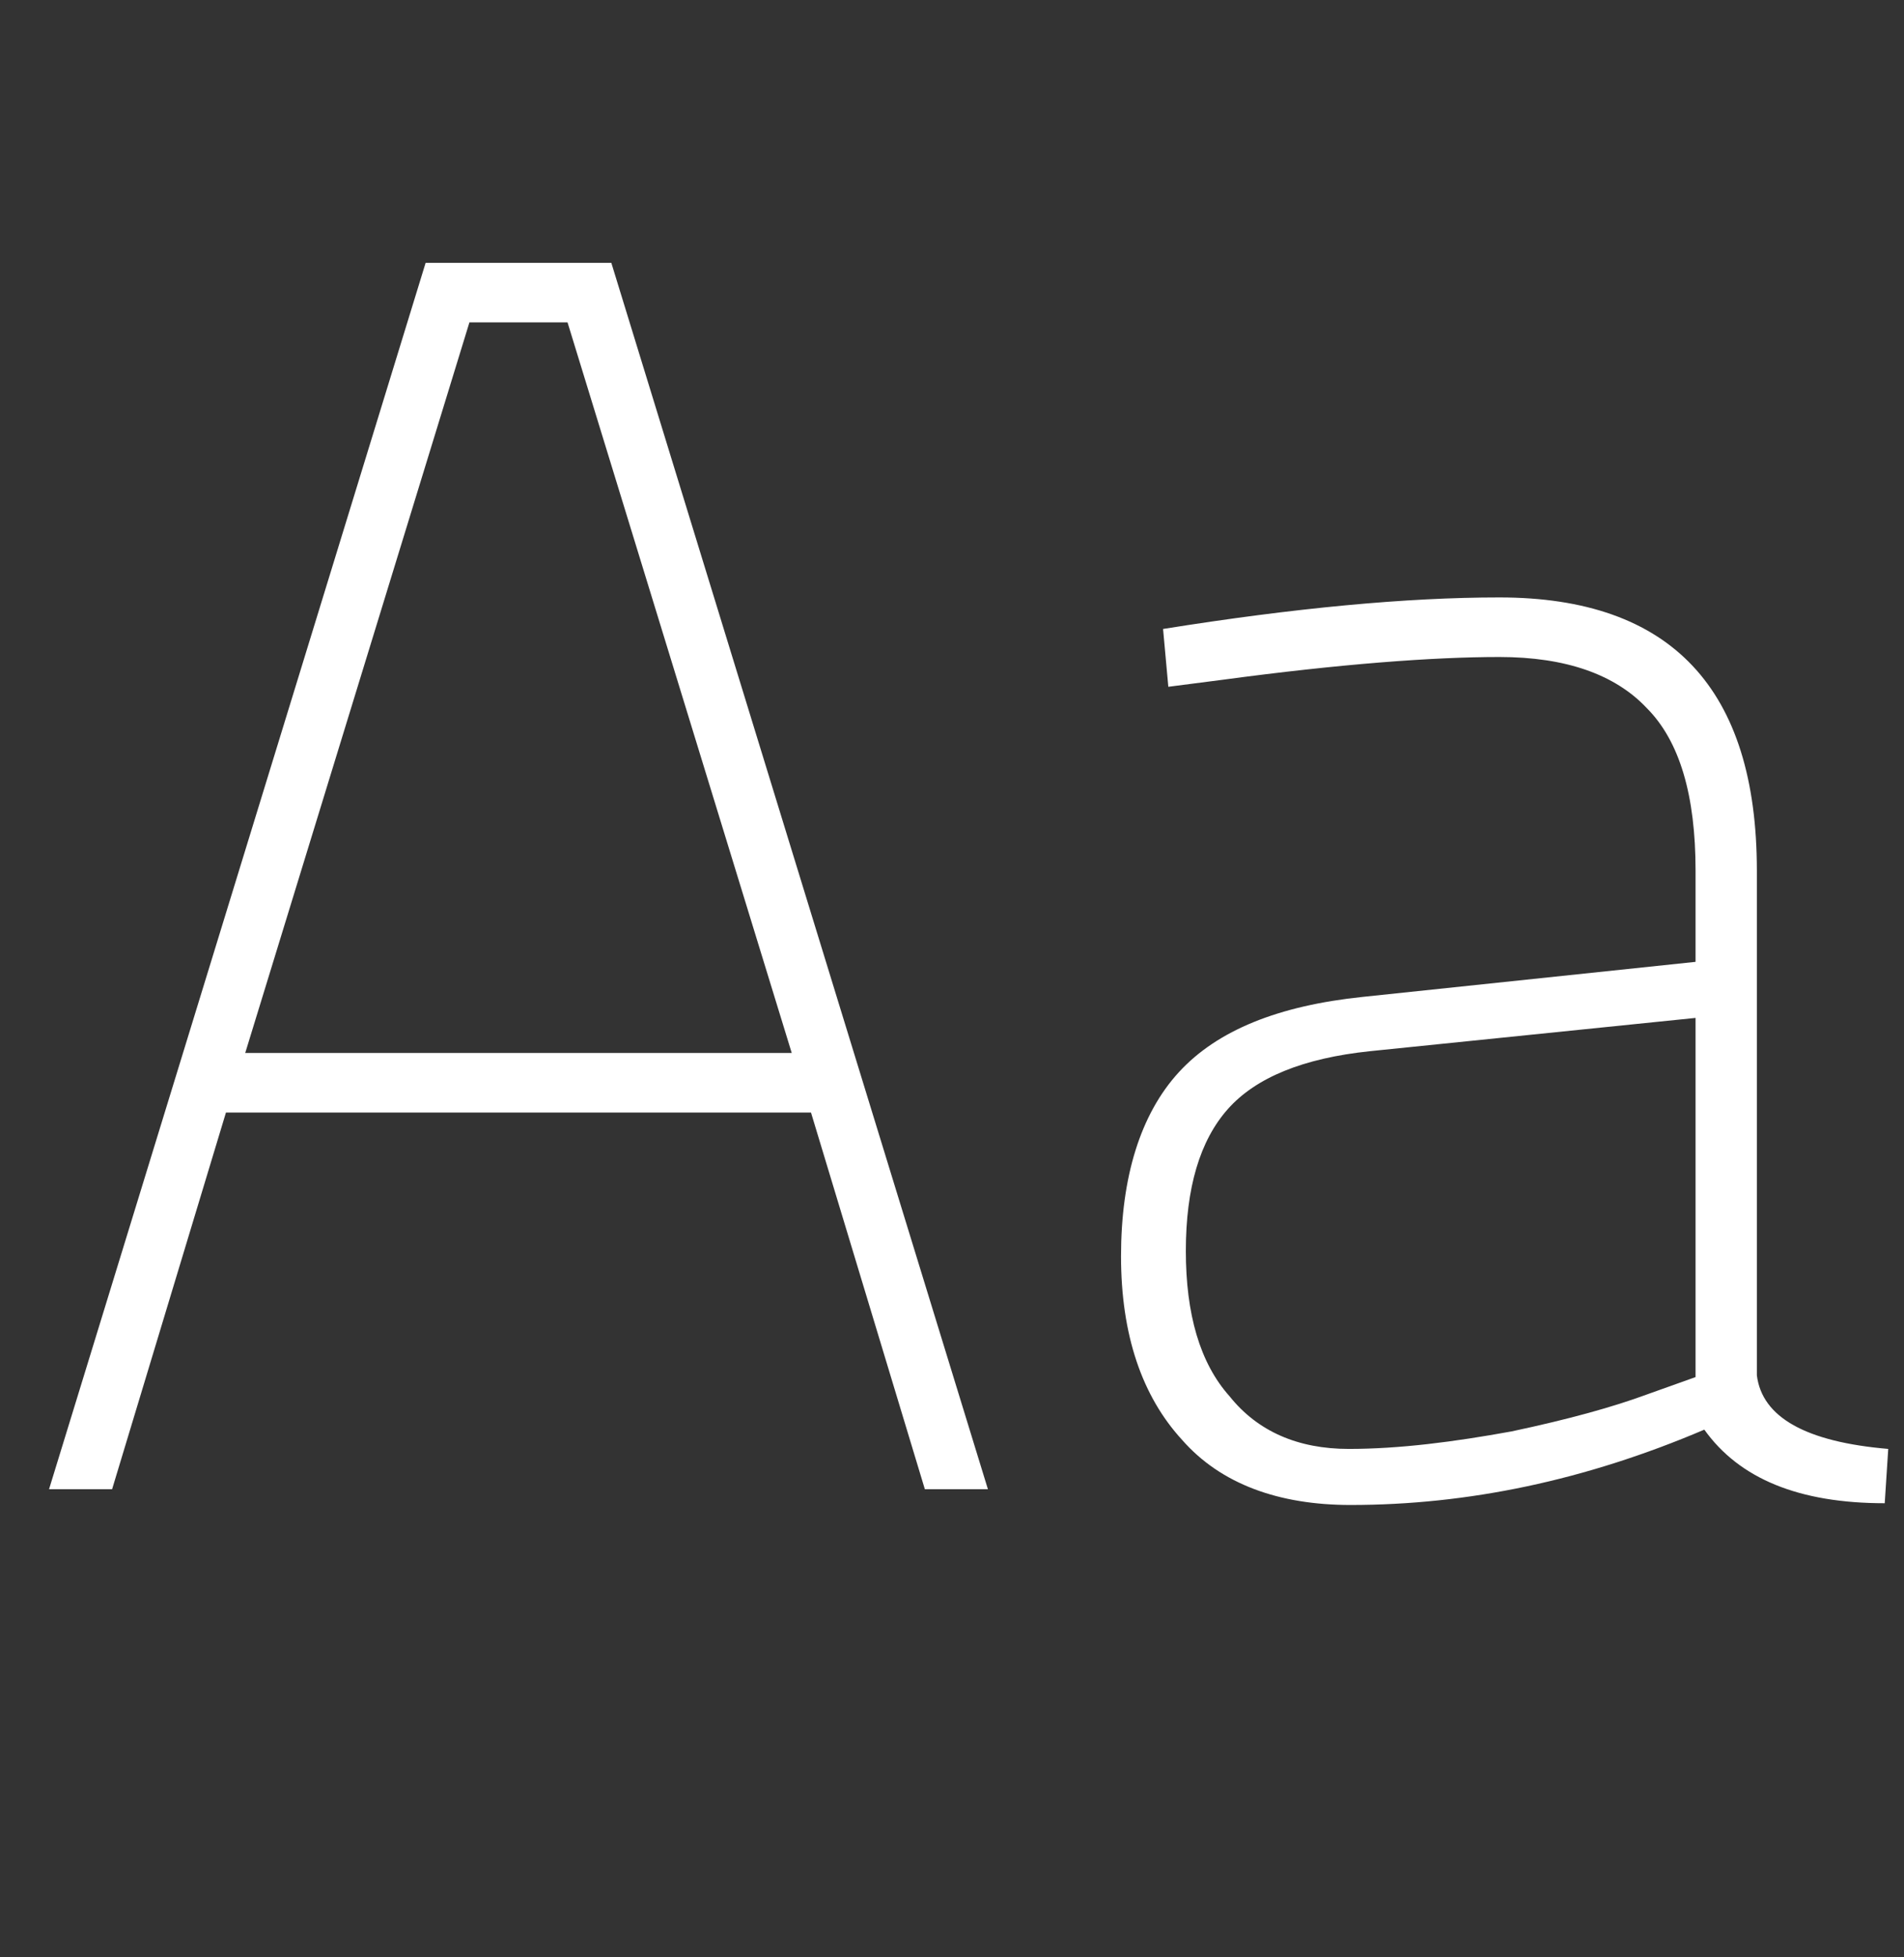
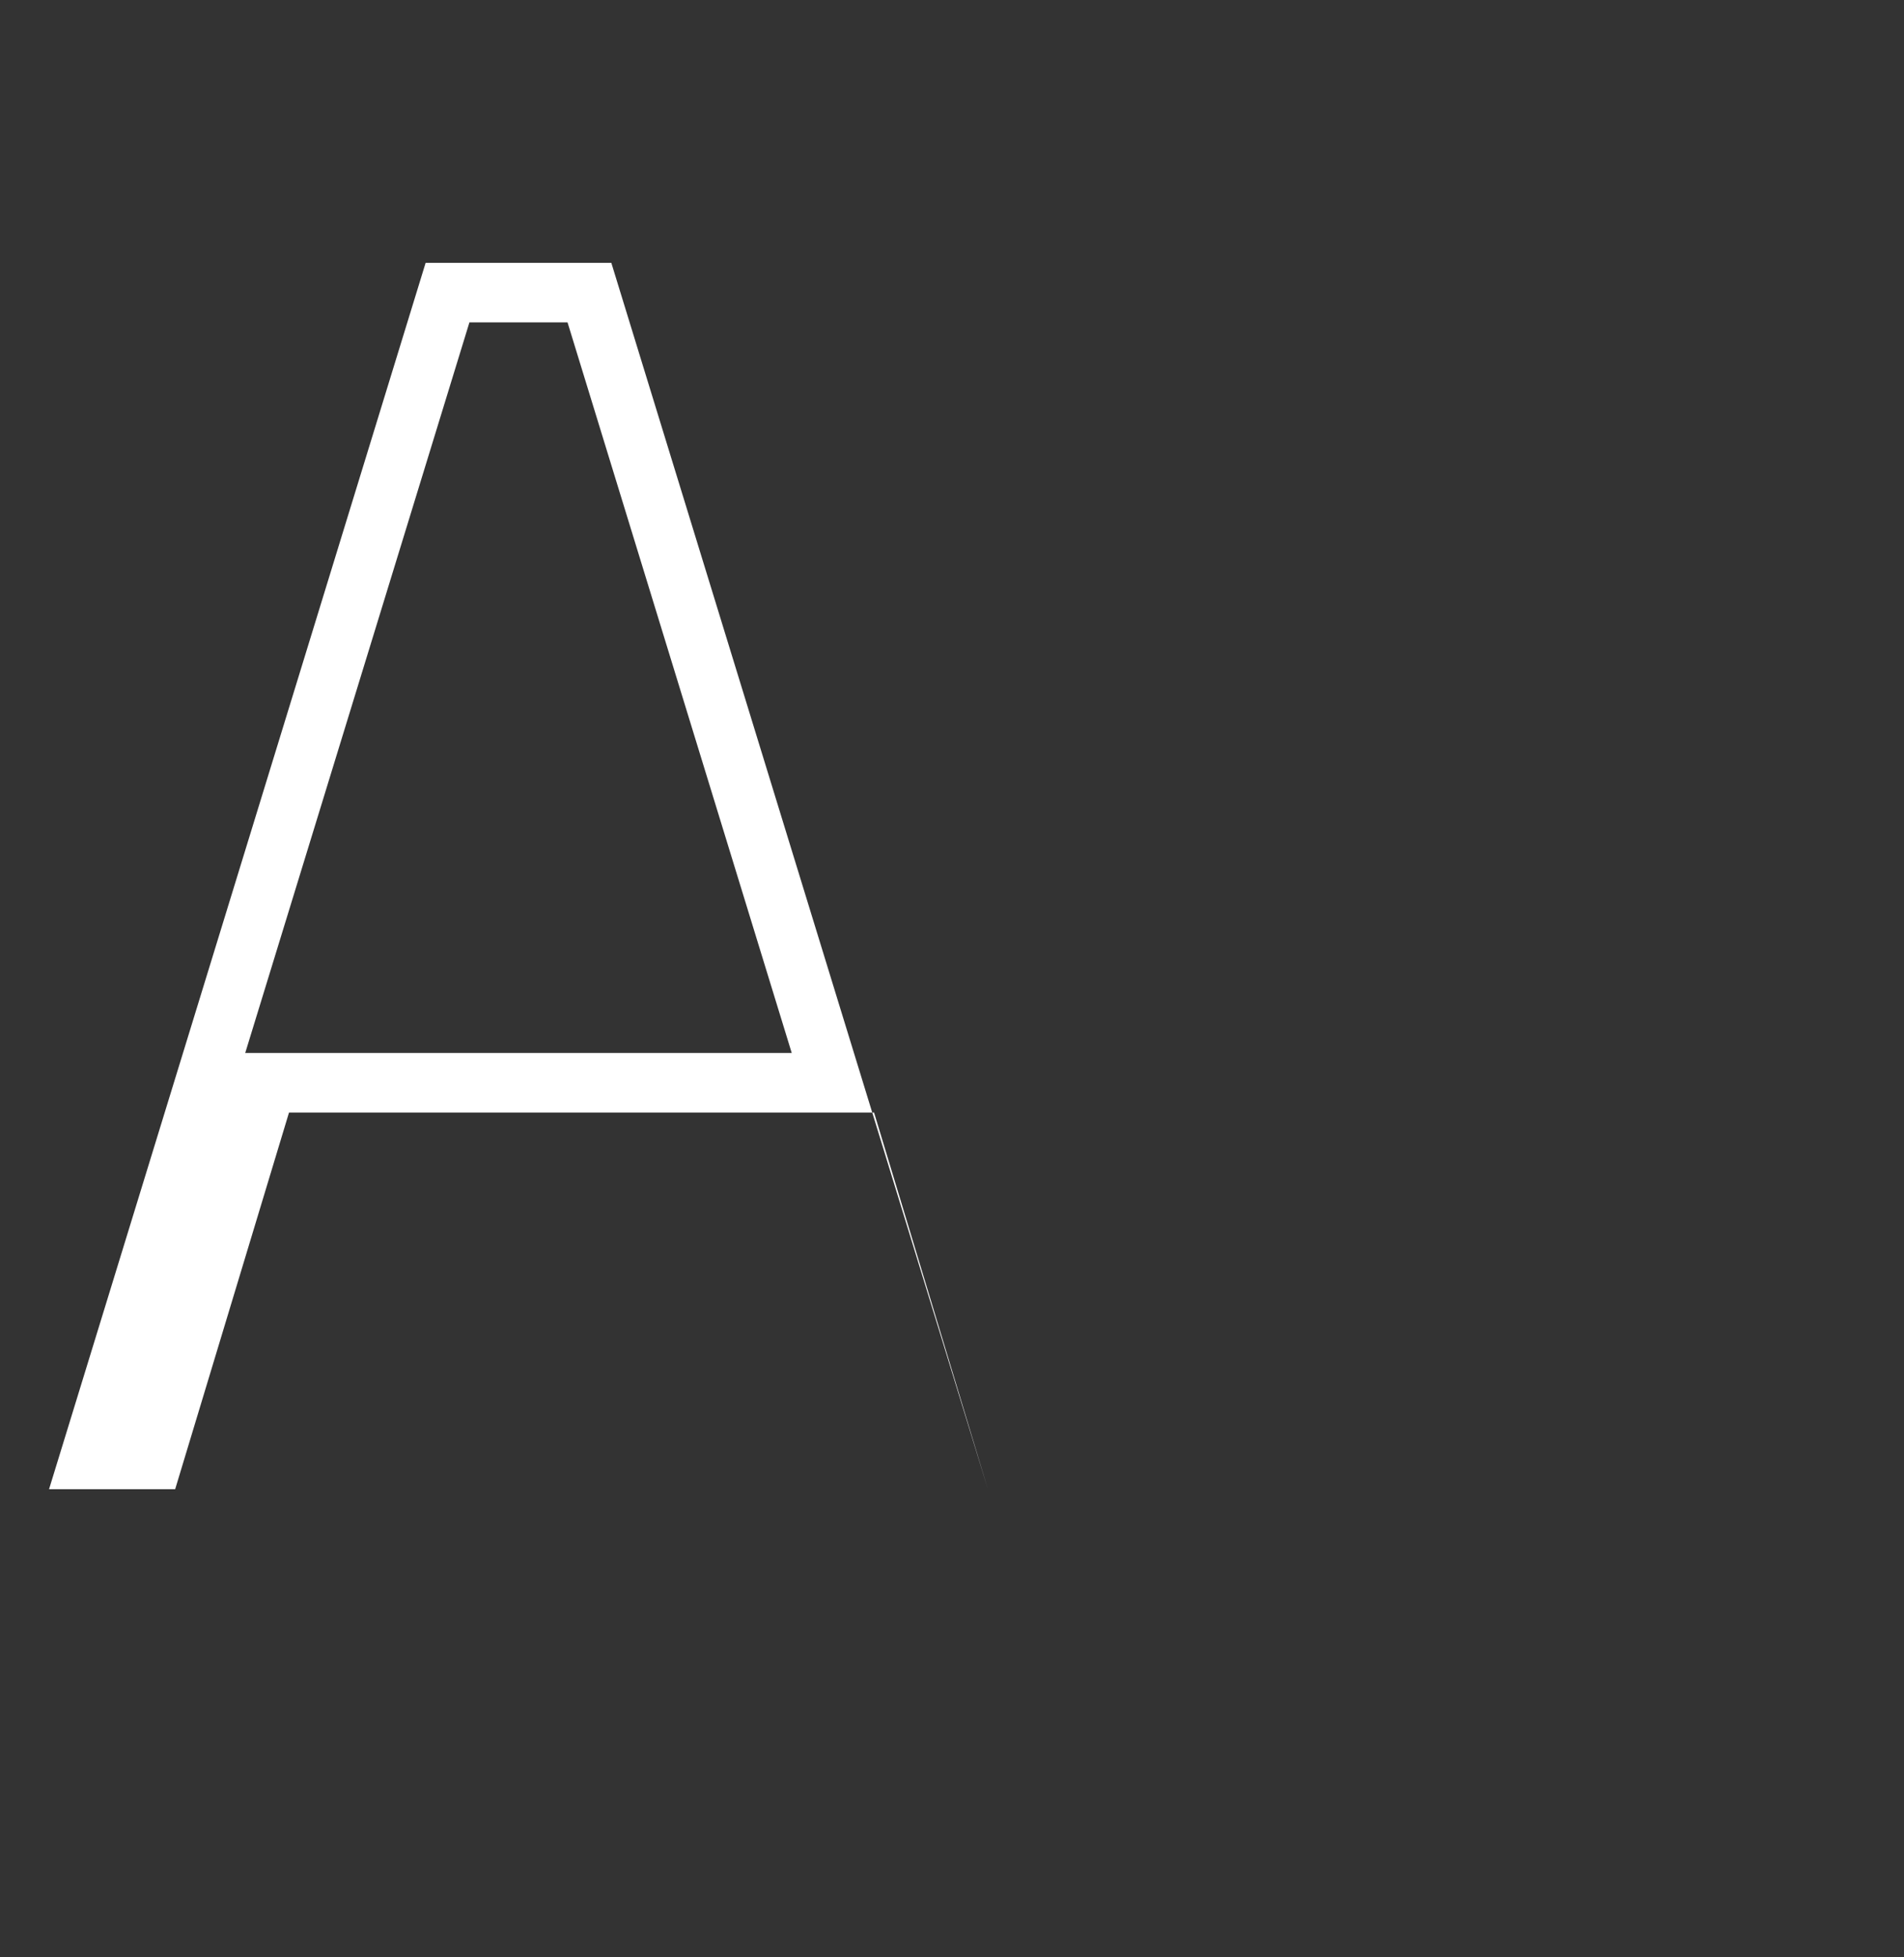
<svg xmlns="http://www.w3.org/2000/svg" enable-background="new 0 0 108.7 111.7" viewBox="0 0 108.7 111.7">
  <rect x="0" y="0" width="108.7" height="111.7" fill="#333333" stroke="none" />
  <g fill="#fff">
-     <path d="m2.8 85 21.5-70h10.6l21.5 70h-3.6l-6.5-21.5h-33.4l-6.5 21.5zm24-66.6-12.8 41.7h31.2l-12.8-41.7z" />
-     <path d="m100.3 49.7v28.8c.3 2.4 2.8 3.8 7.5 4.2l-.2 3.1c-4.9 0-8.3-1.4-10.3-4.2-6.8 2.9-13.5 4.3-20.2 4.3-4.1 0-7.4-1.2-9.6-3.7-2.3-2.5-3.5-6-3.5-10.5s1.1-8.1 3.3-10.5 5.7-3.8 10.5-4.3l19-2v-5.2c0-4.3-.9-7.4-2.8-9.3-1.8-1.9-4.6-2.9-8.4-2.9s-9.1.4-15.8 1.3l-3.1.4-.3-3.3c7.5-1.2 13.9-1.8 19.2-1.8 9.8 0 14.7 5.2 14.7 15.6zm-30.2 13.6c-1.6 1.8-2.4 4.5-2.4 8.1s.8 6.4 2.5 8.3c1.6 2 3.9 3 6.8 3s6-.4 9.3-1c3.3-.7 5.8-1.4 7.7-2.1l2.8-1v-20.5l-18.6 1.9c-3.8.4-6.5 1.5-8.1 3.3z" />
+     <path d="m2.8 85 21.5-70h10.6l21.5 70l-6.5-21.5h-33.4l-6.5 21.5zm24-66.6-12.8 41.7h31.2l-12.8-41.7z" />
  </g>
</svg>